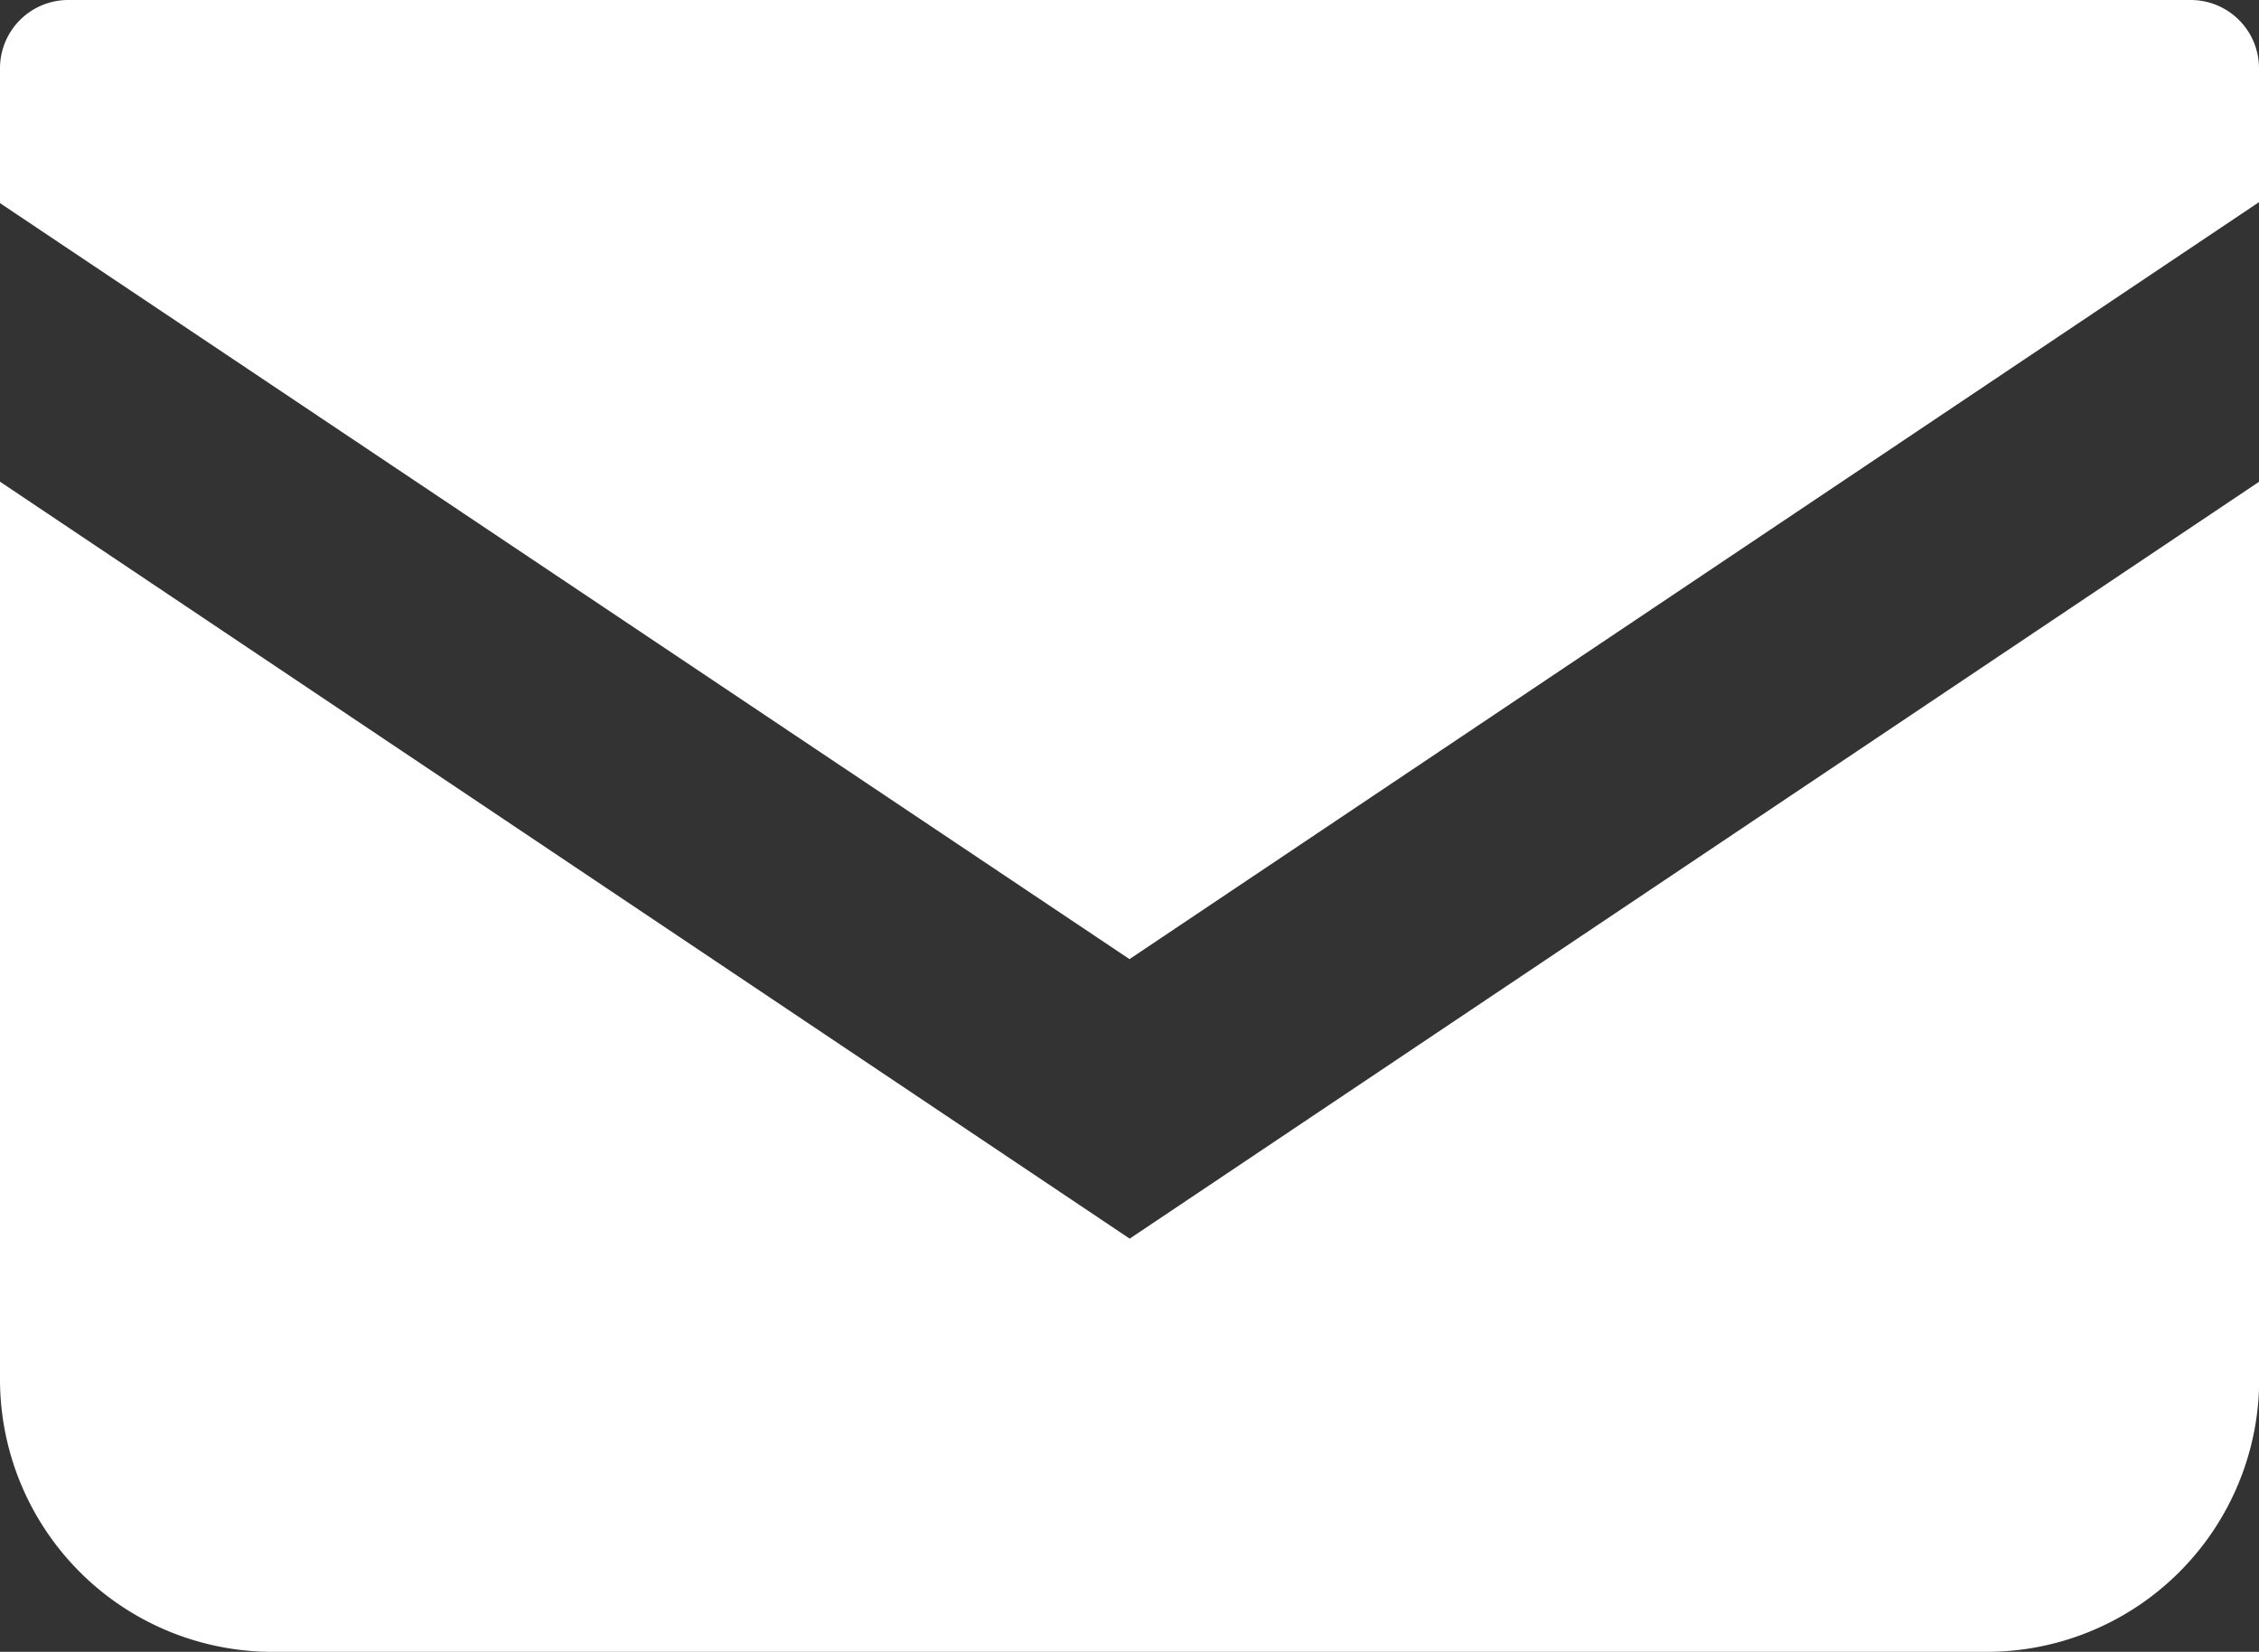
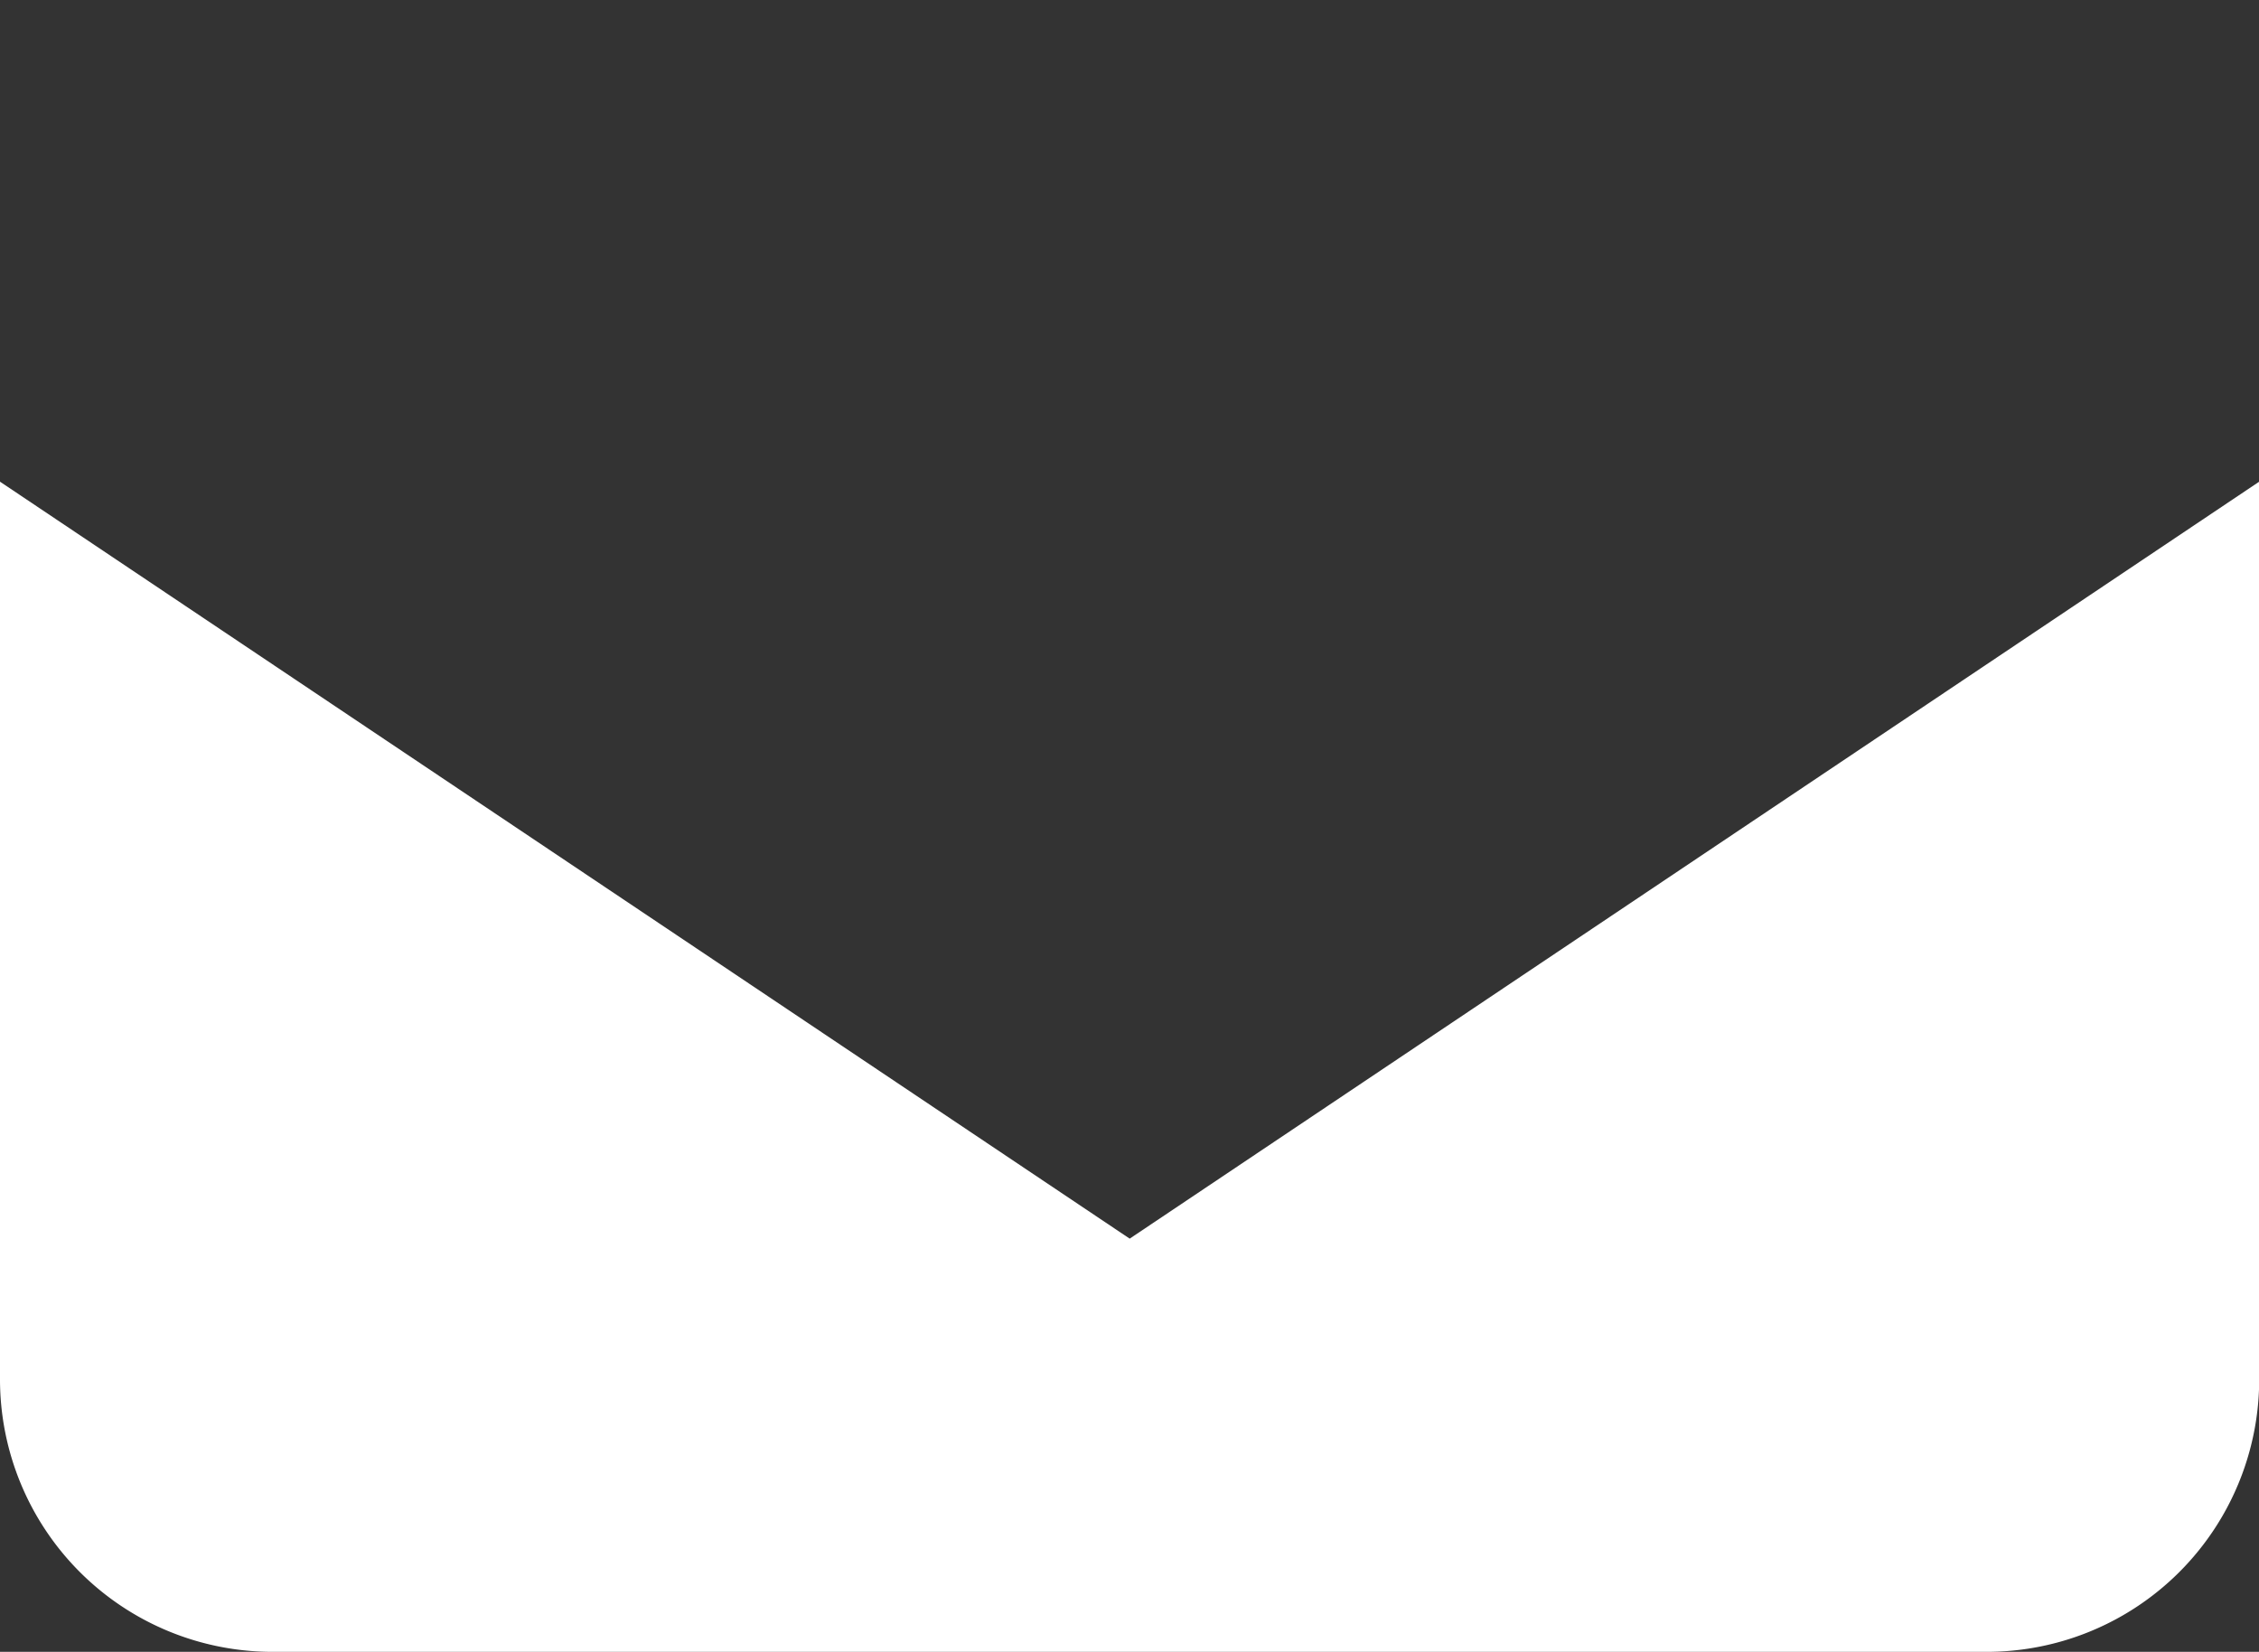
<svg xmlns="http://www.w3.org/2000/svg" width="11.712" height="8.563" viewBox="0 0 11.712 8.563">
  <rect x="0" y="0" width="11.712" height="8.563" fill="#333333" stroke="none" />
  <g id="メールの無料アイコン" transform="translate(0 0)">
-     <path id="パス_1093" data-name="パス 1093" d="M11.359,68.828H.353A.354.354,0,0,0,0,69.181v.7L5.856,73.8l5.856-3.924v-.695A.354.354,0,0,0,11.359,68.828Z" transform="translate(0 -68.828)" fill="#fff" />
    <path id="パス_1094" data-name="パス 1094" d="M0,178v4.653a1.413,1.413,0,0,0,1.413,1.413H10.3a1.413,1.413,0,0,0,1.413-1.413V178l-5.856,3.924Z" transform="translate(0 -175.503)" fill="#fff" />
  </g>
</svg>